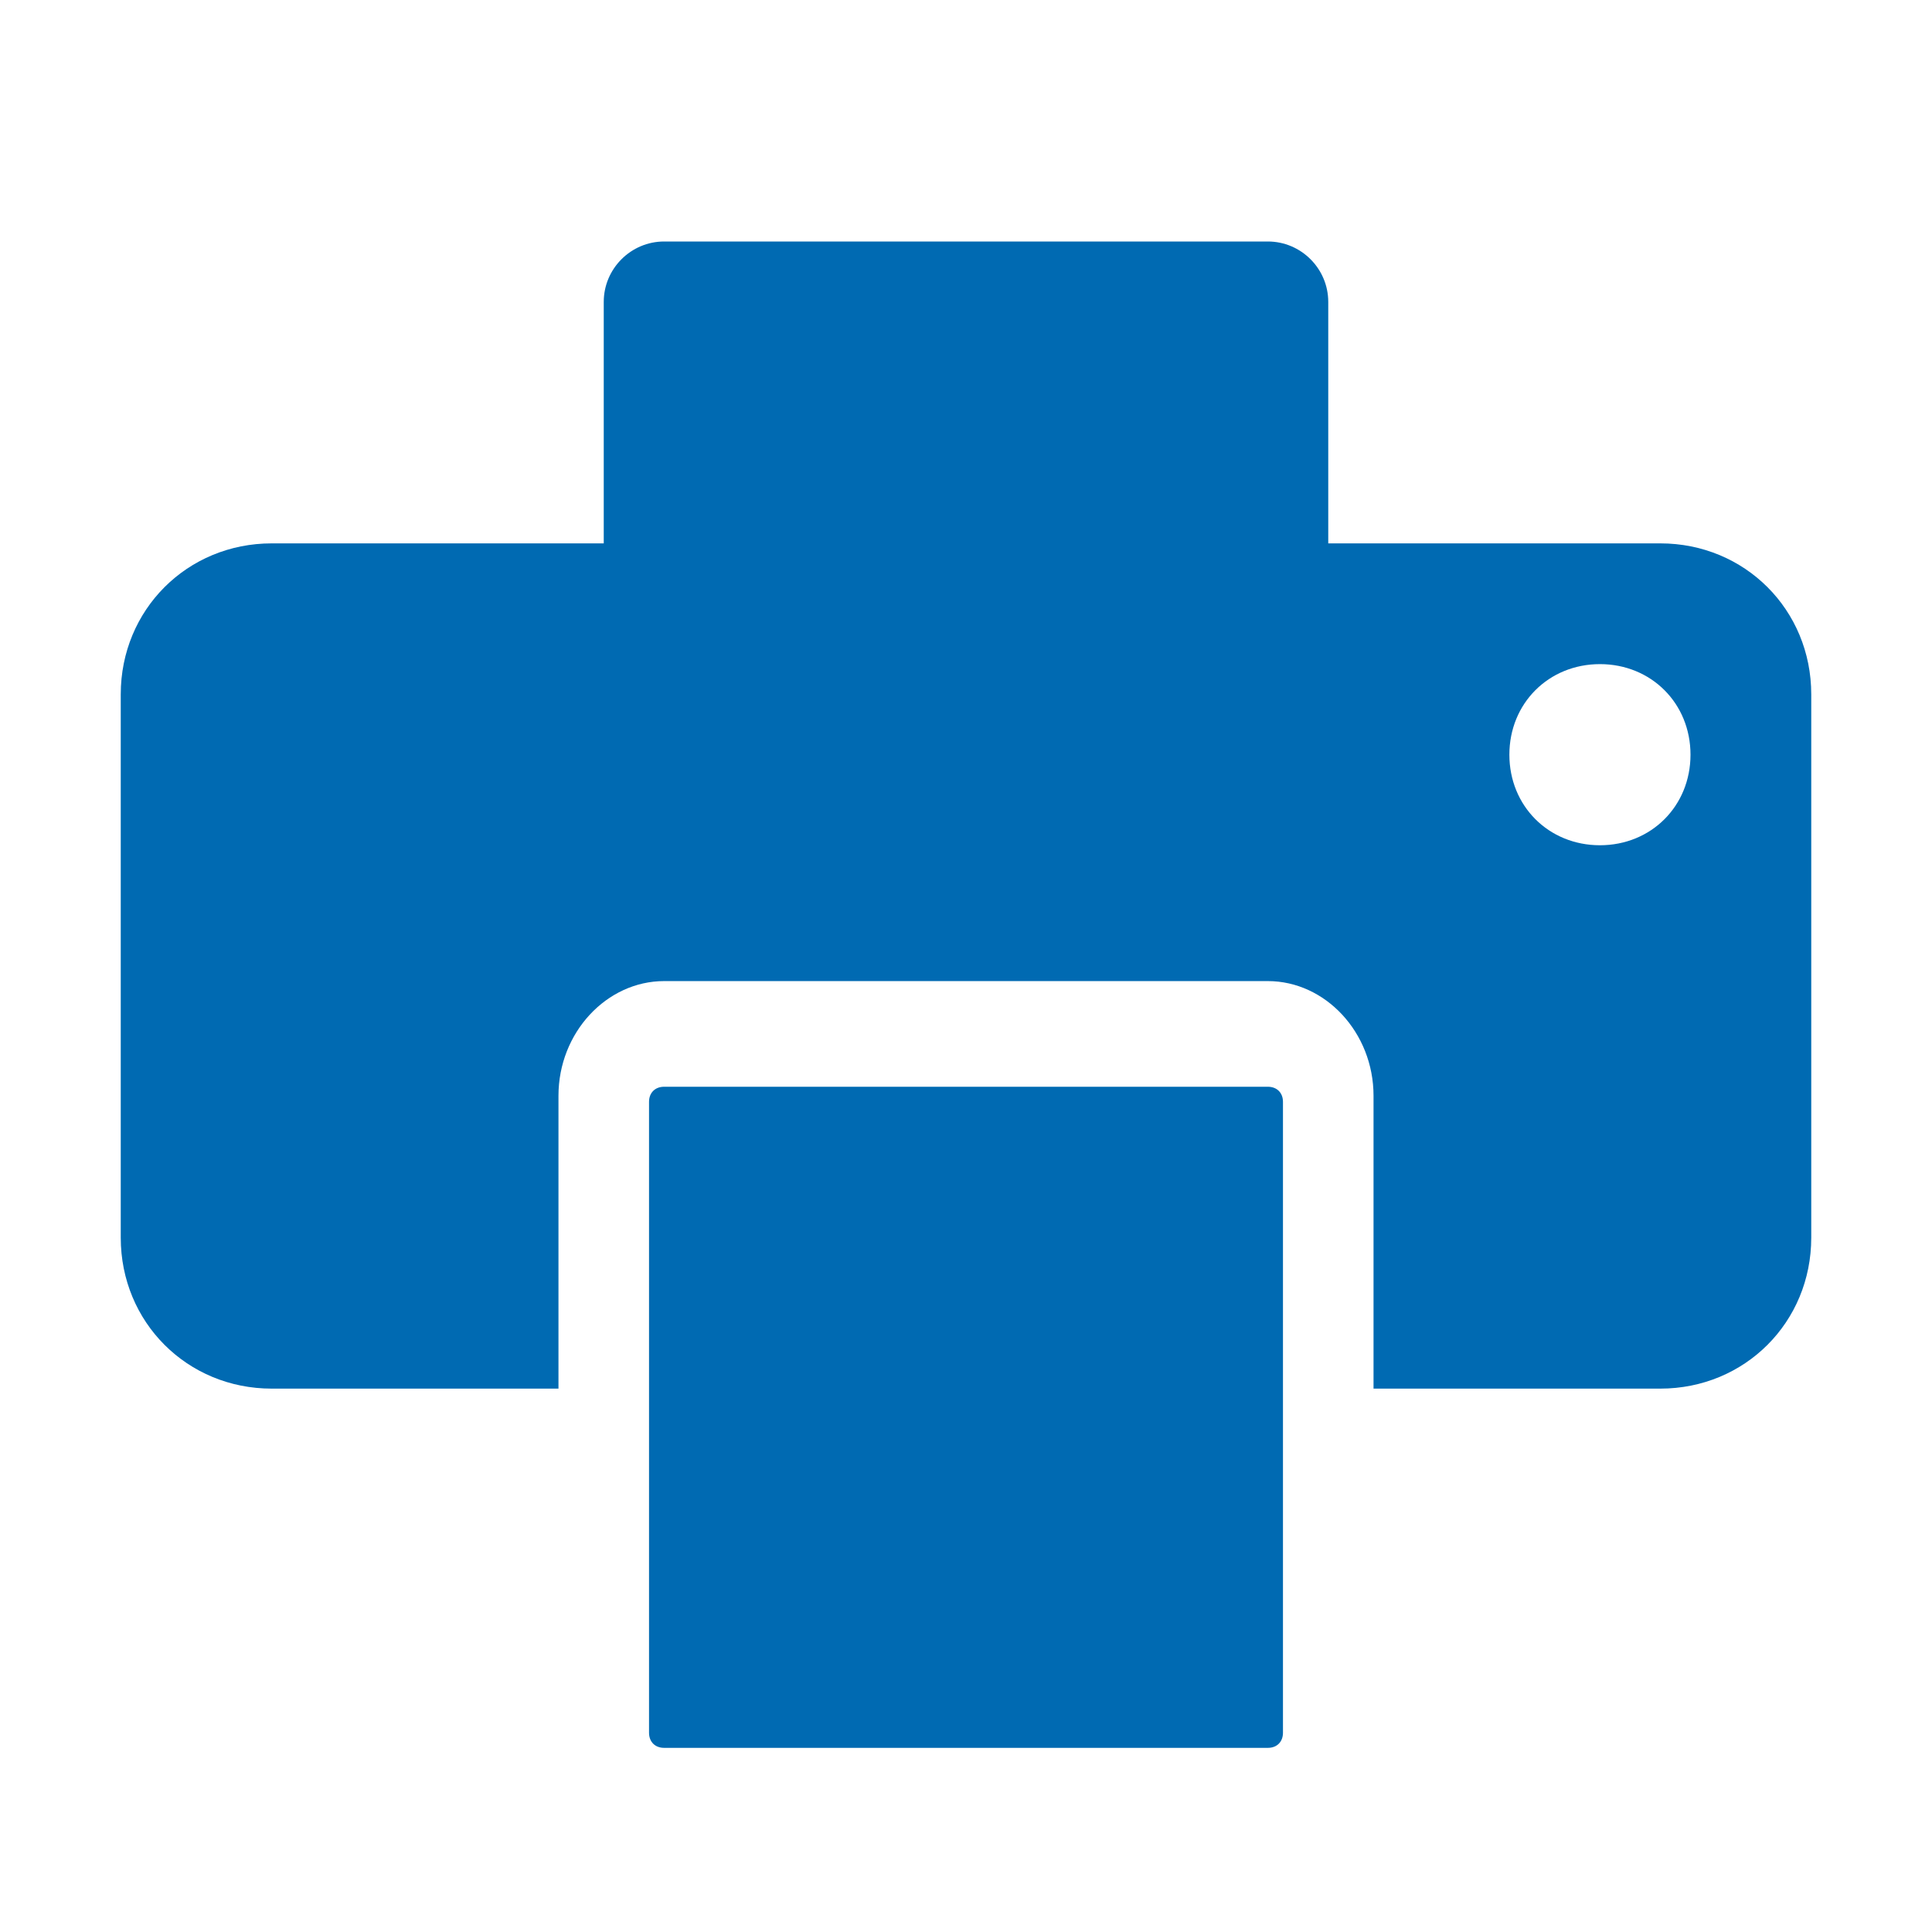
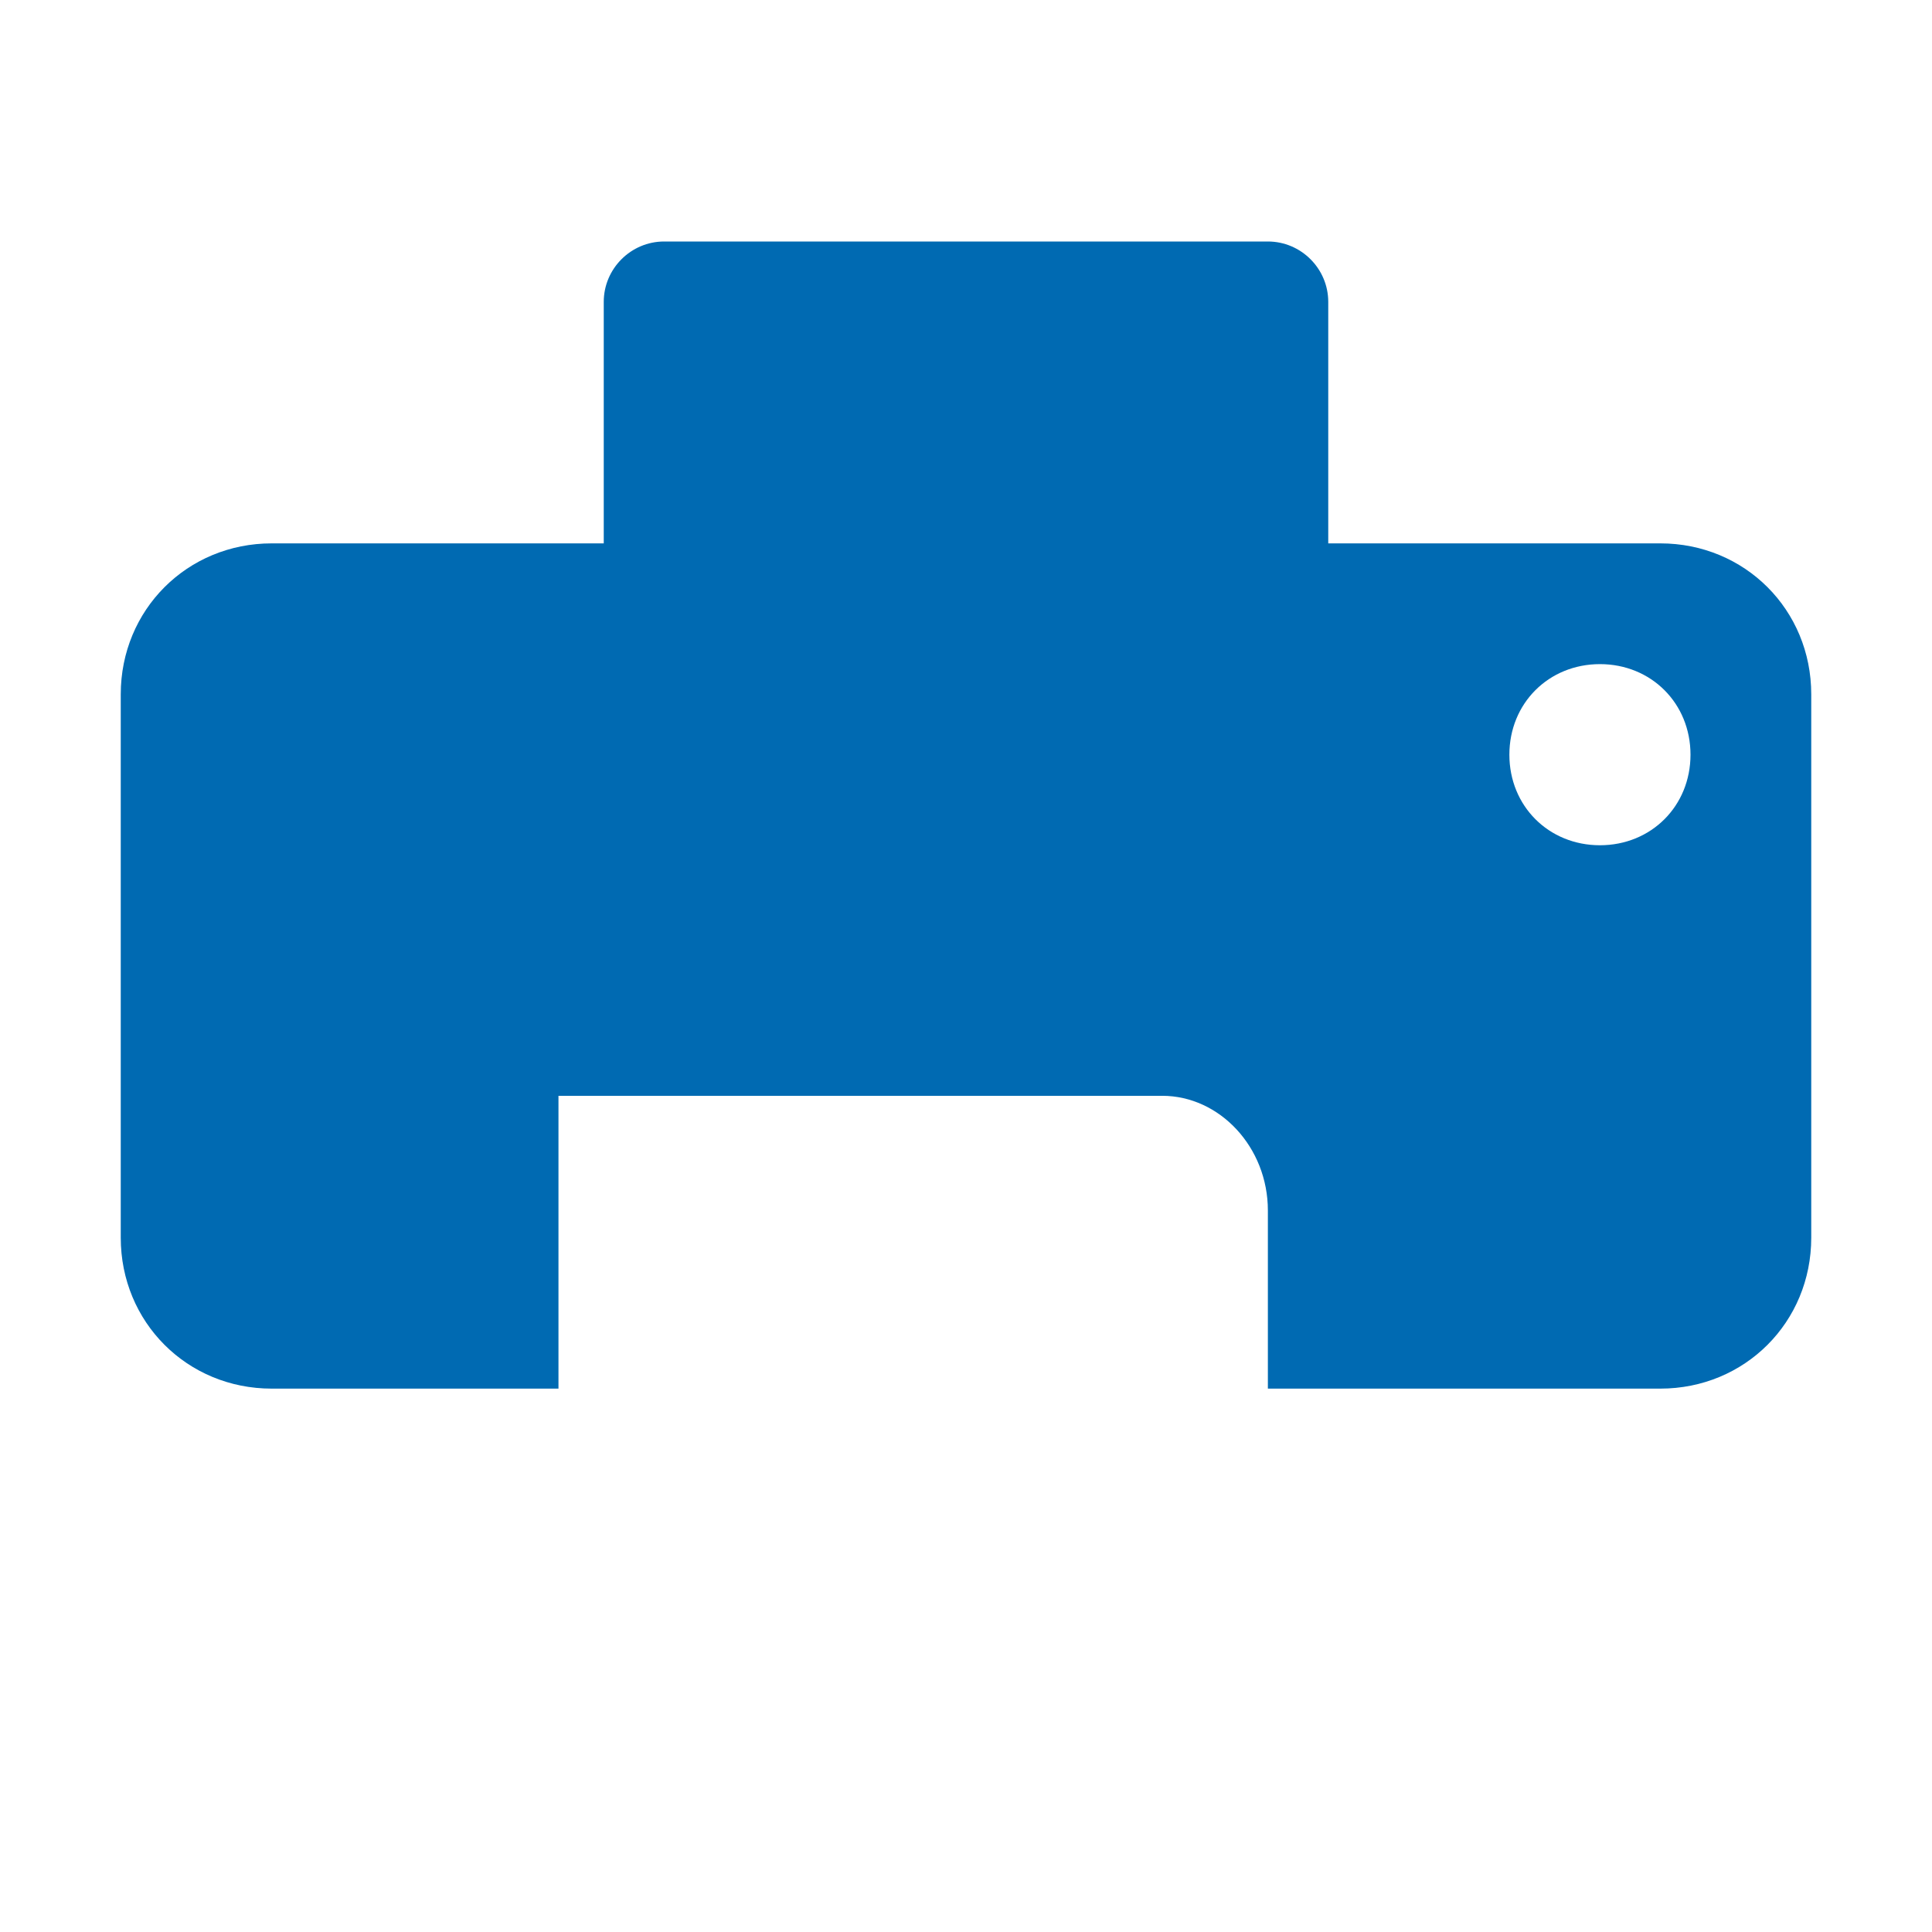
<svg xmlns="http://www.w3.org/2000/svg" version="1.1" id="Ebene_1" x="0px" y="0px" class="his-icon" viewBox="0 0 64 64" style="enable-background:new 0 0 64 64;" xml:space="preserve">
  <g>
    <g>
      <circle style="fill:none;" cx="53" cy="25" r="3" />
    </g>
    <g>
-       <path style="fill:#006AB2;" d="M55,18H44v-8c0-1.1-0.9-2-2-2H22c-1.1,0-2,0.9-2,2v8H9c-2.8,0-5,2.2-5,5v18c0,2.8,2.2,5,5,5h9.5    v-9.7c0-2.1,1.6-3.8,3.5-3.8h20c1.9,0,3.5,1.7,3.5,3.8V46H55c2.8,0,5-2.2,5-5V23C60,20.2,57.8,18,55,18z M53,28c-1.7,0-3-1.3-3-3    s1.3-3,3-3s3,1.3,3,3S54.7,28,53,28z" />
+       <path style="fill:#006AB2;" d="M55,18H44v-8c0-1.1-0.9-2-2-2H22c-1.1,0-2,0.9-2,2v8H9c-2.8,0-5,2.2-5,5v18c0,2.8,2.2,5,5,5h9.5    v-9.7h20c1.9,0,3.5,1.7,3.5,3.8V46H55c2.8,0,5-2.2,5-5V23C60,20.2,57.8,18,55,18z M53,28c-1.7,0-3-1.3-3-3    s1.3-3,3-3s3,1.3,3,3S54.7,28,53,28z" />
    </g>
    <g>
-       <path style="fill:#006AB2;" d="M42,36H22c-0.3,0-0.5,0.2-0.5,0.5v9.6V57.4c0,0.3,0.2,0.5,0.5,0.5h20c0.3,0,0.5-0.2,0.5-0.5V46.1    v-9.6C42.5,36.2,42.3,36,42,36z" />
-     </g>
+       </g>
  </g>
</svg>